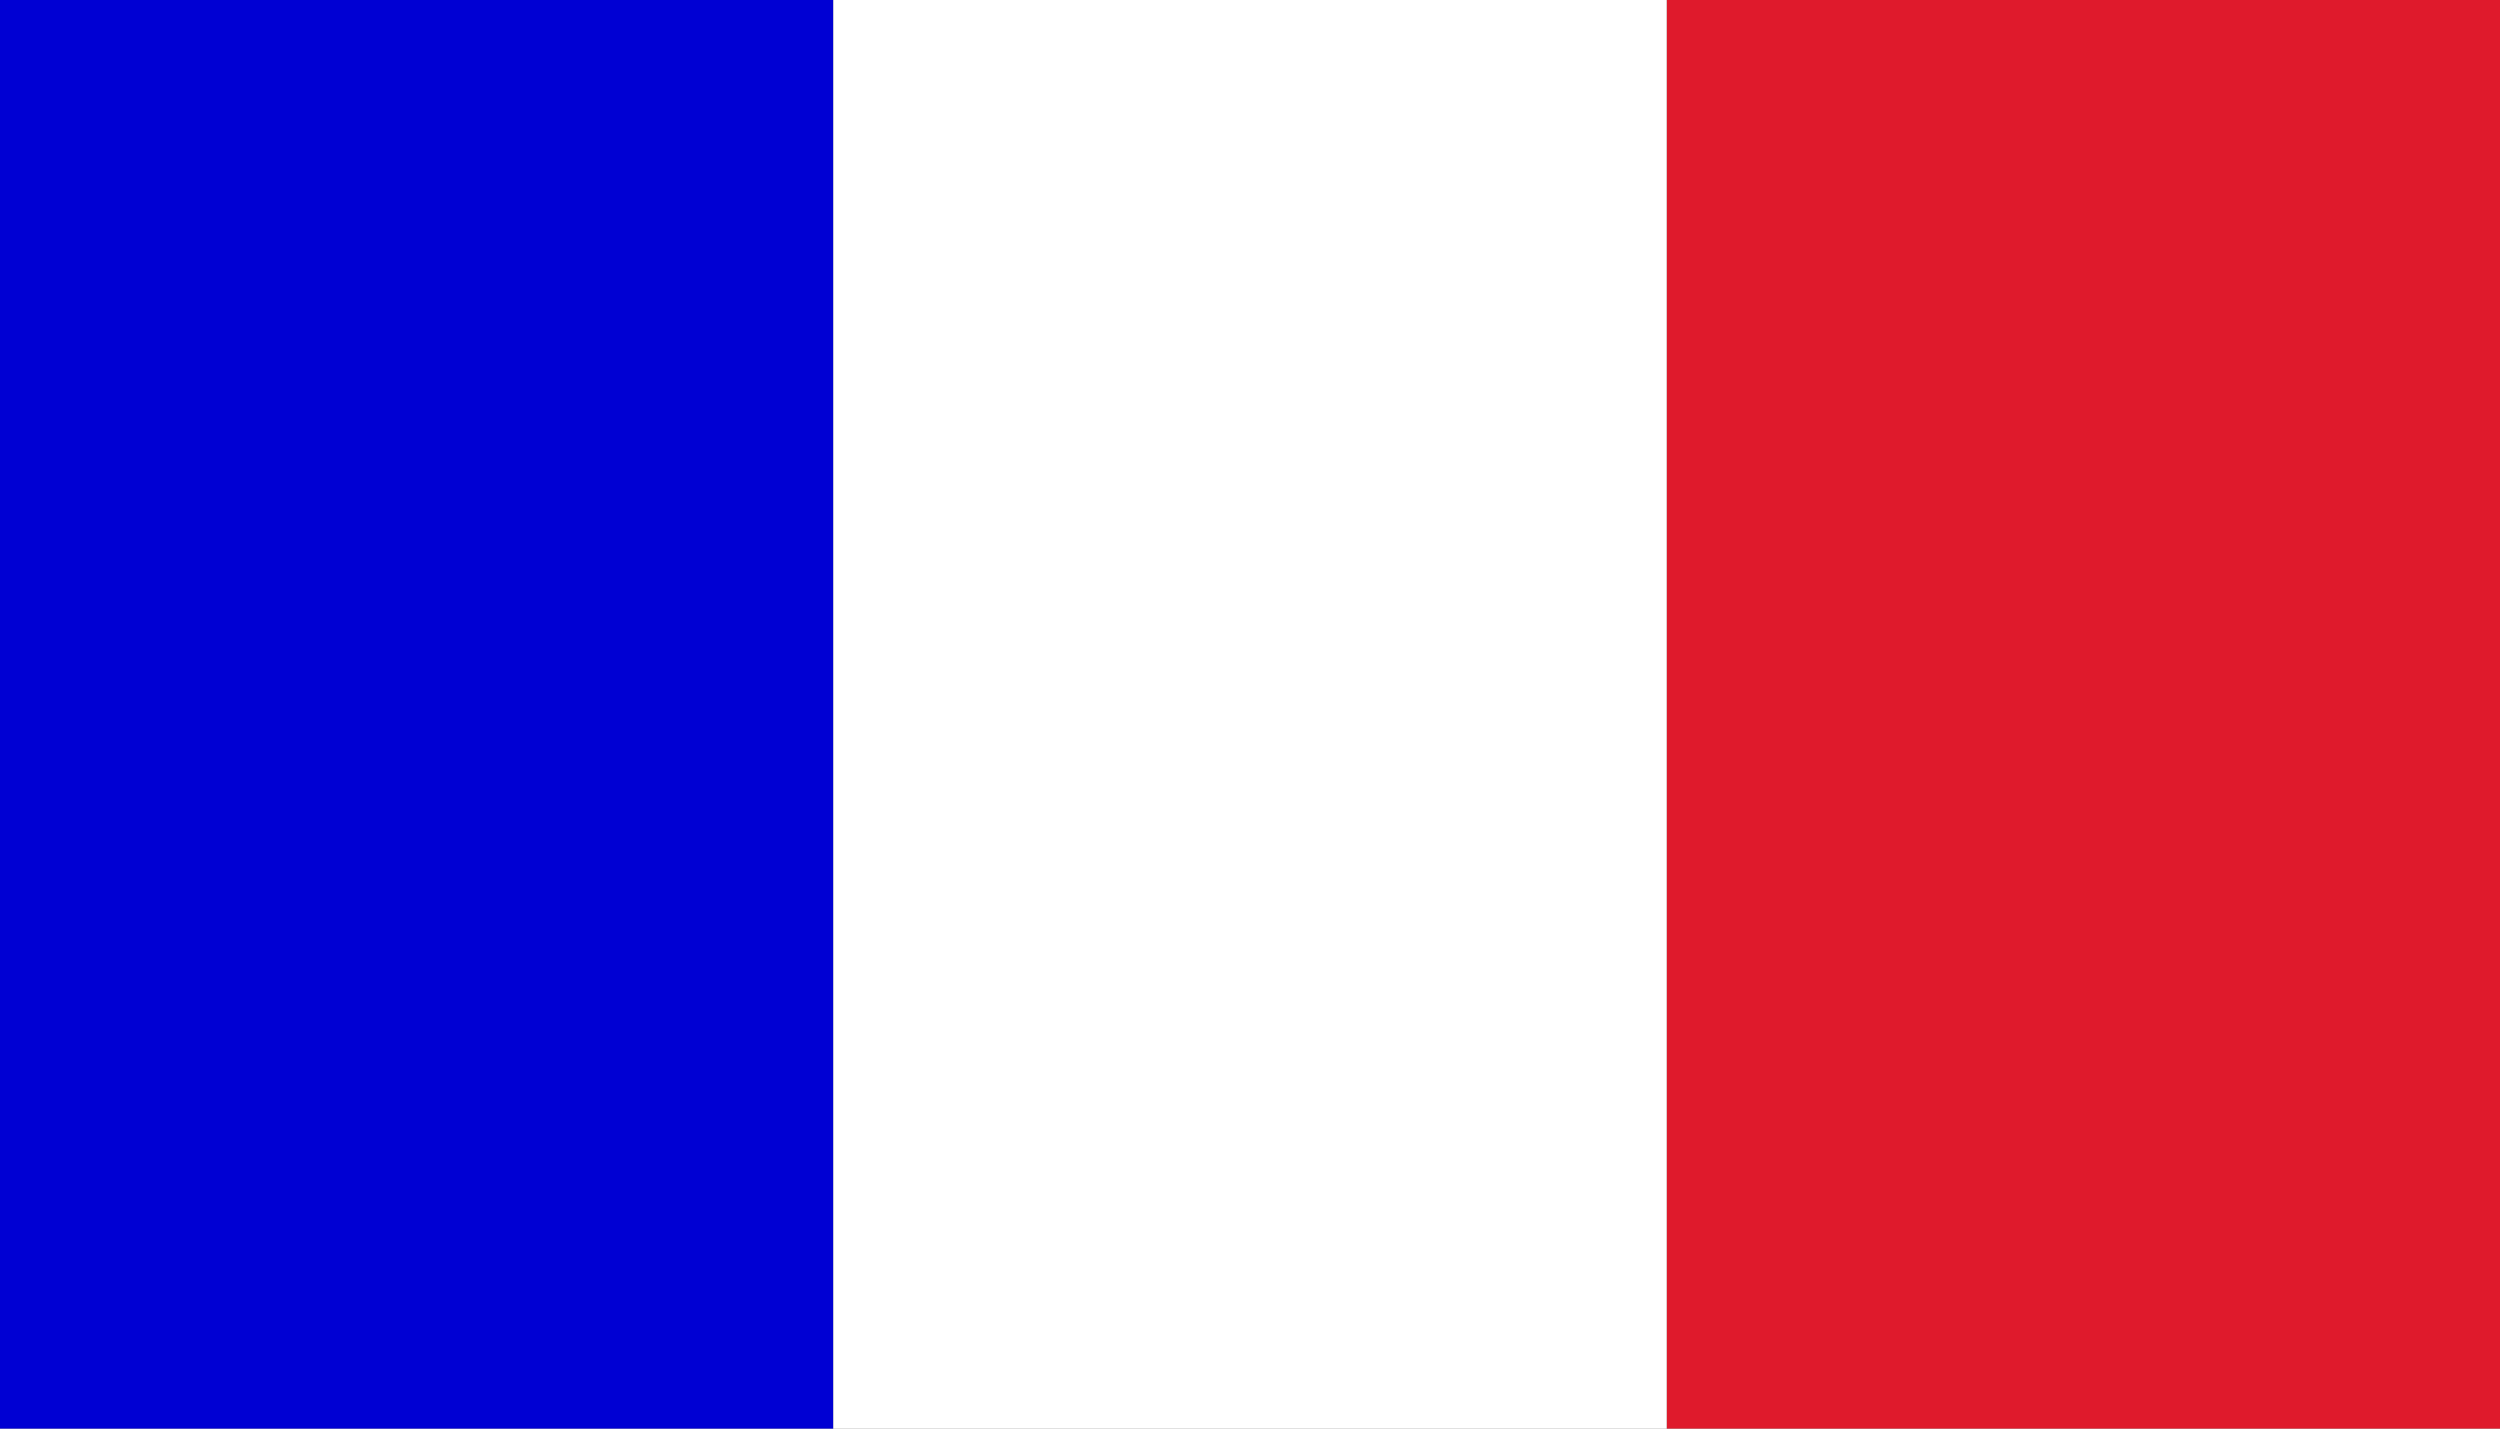
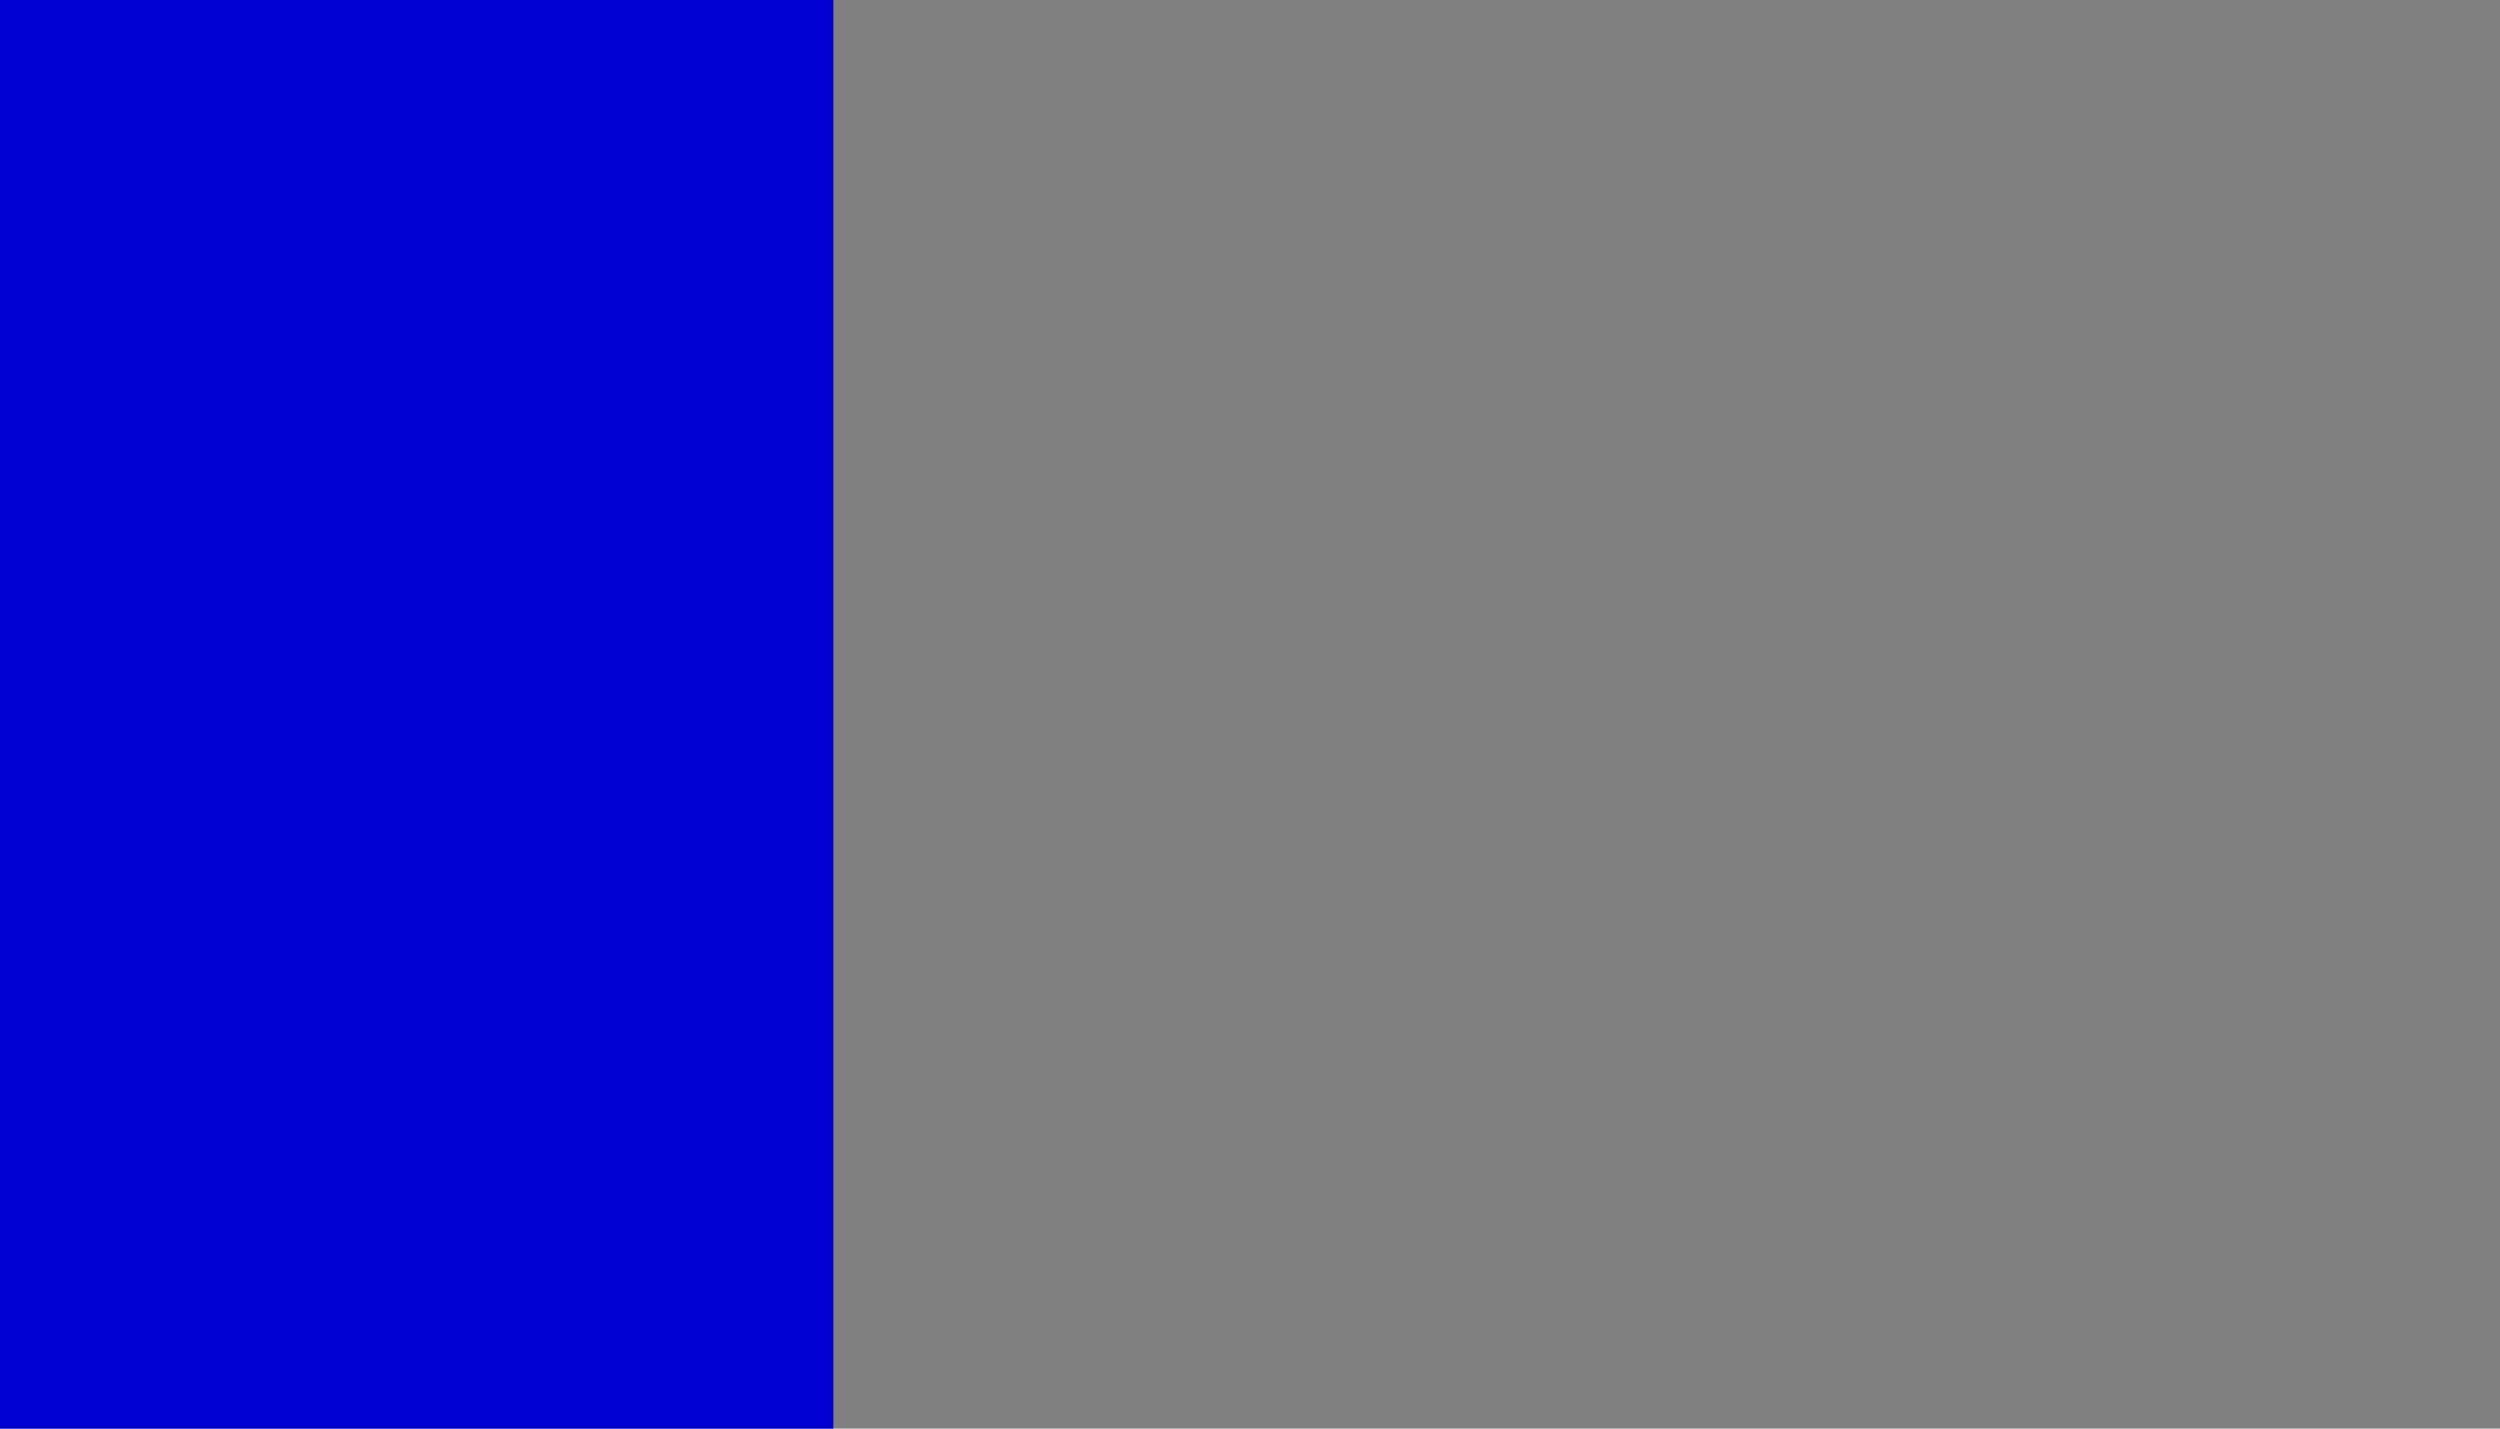
<svg xmlns="http://www.w3.org/2000/svg" id="Groupe_50" data-name="Groupe 50" width="21" height="12" viewBox="0 0 21 12">
  <rect x="0" y="0" width="21" height="12" fill="#808080" stroke="none" />
-   <rect id="Rectangle_8" data-name="Rectangle 8" width="7" height="12" transform="translate(14)" fill="#df1a2c" />
  <rect id="Rectangle_9" data-name="Rectangle 9" width="7" height="12" fill="#0000d3" />
-   <rect id="Rectangle_10" data-name="Rectangle 10" width="7" height="12" transform="translate(7)" fill="#fff" />
</svg>